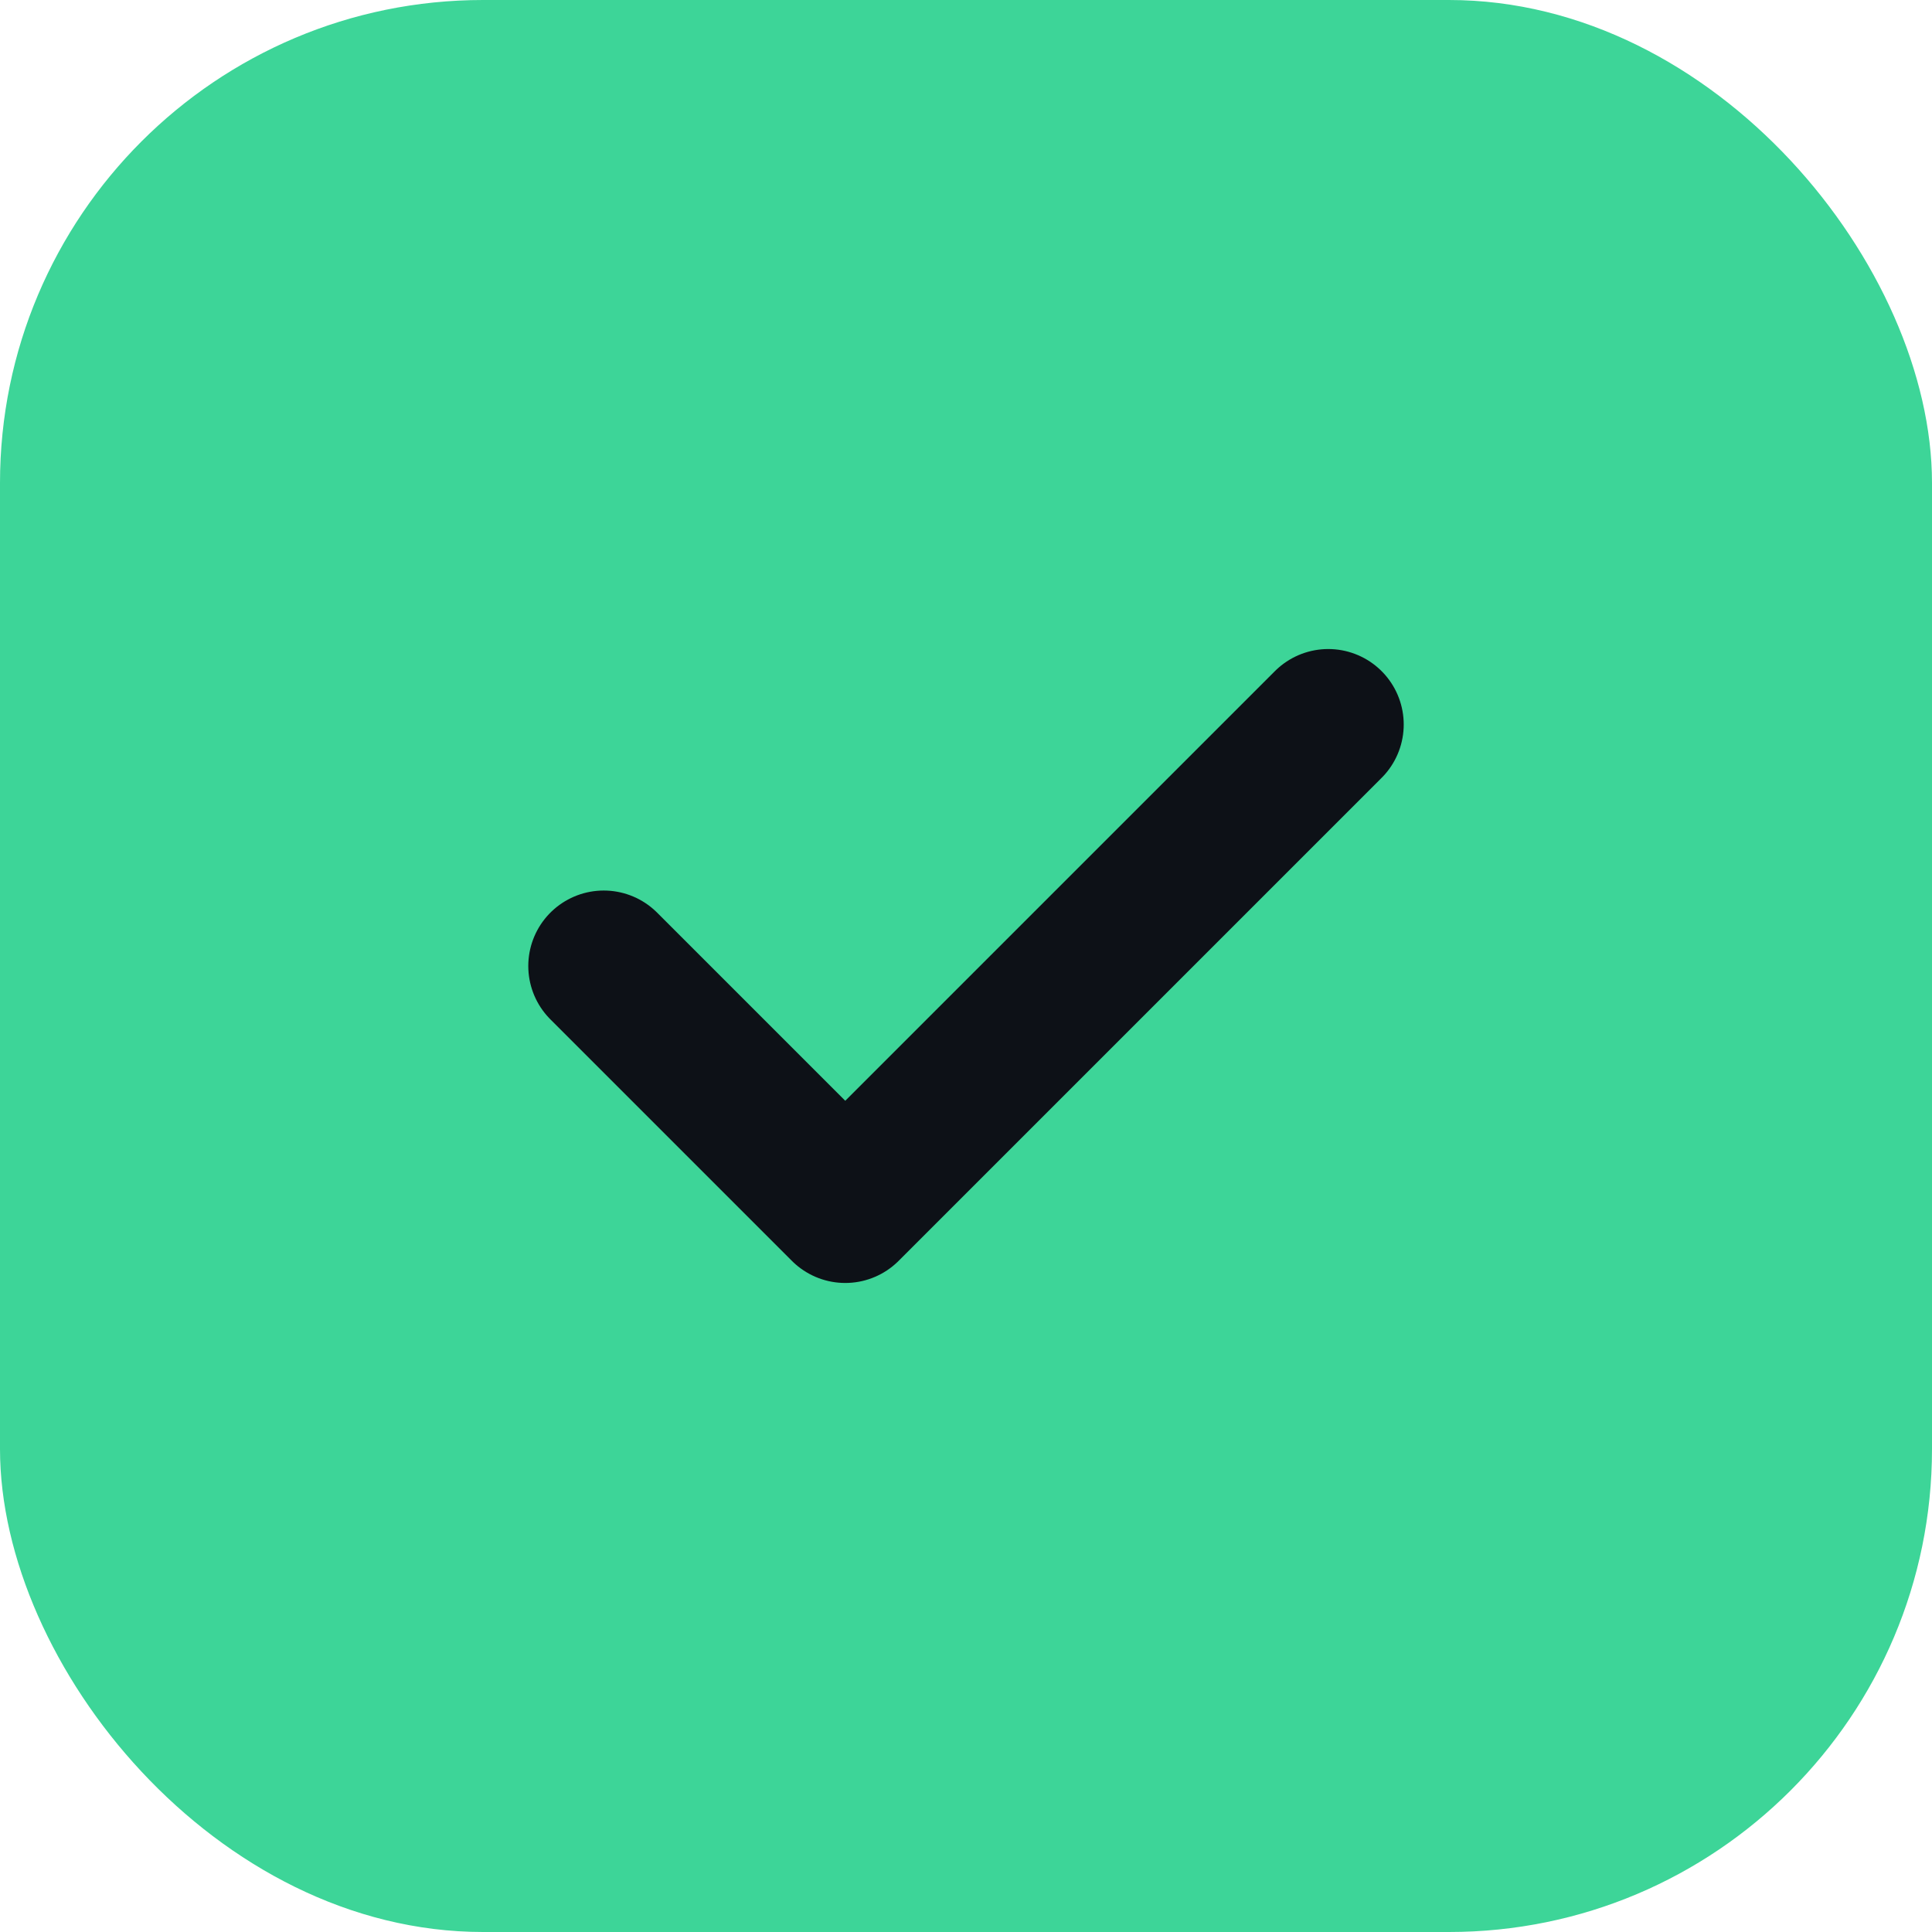
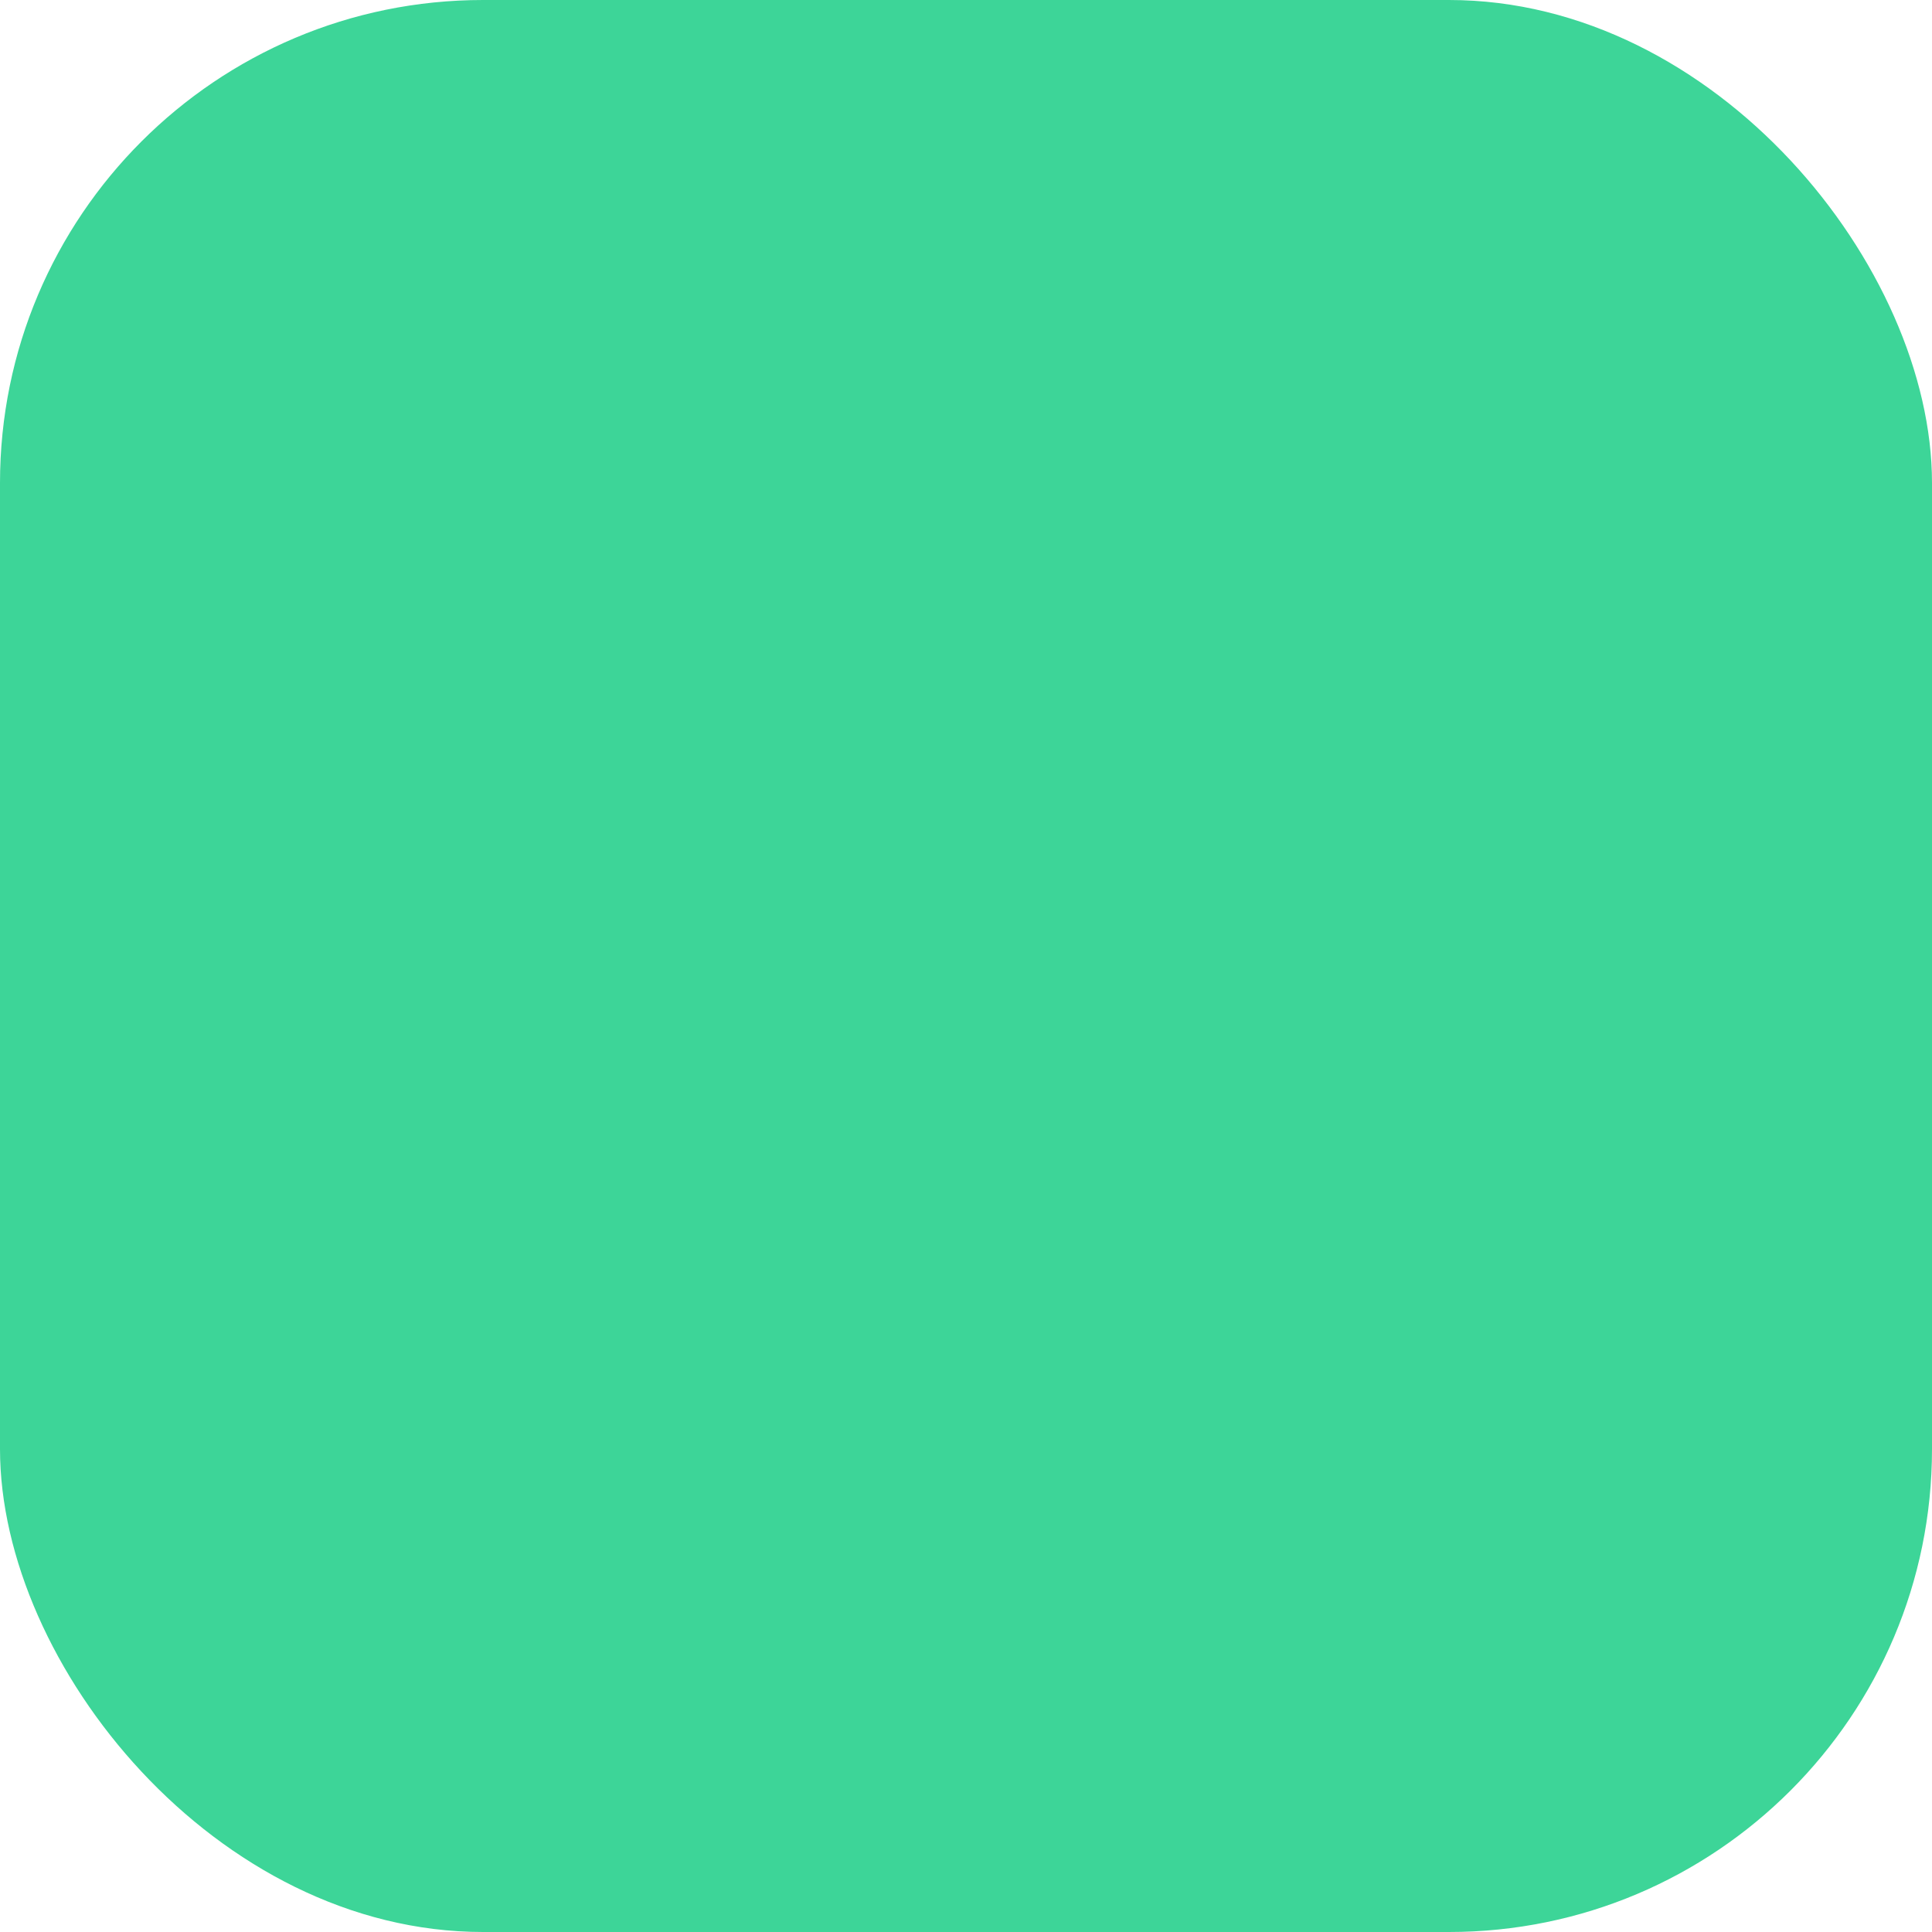
<svg xmlns="http://www.w3.org/2000/svg" width="32" height="32" viewBox="0 0 32 32" fill="none">
  <rect width="32" height="32" rx="8" fill="#3DD598" />
-   <path d="M10 16L14 20L22 12" stroke="#0D1117" stroke-width="2.5" stroke-linecap="round" stroke-linejoin="round" />
</svg>